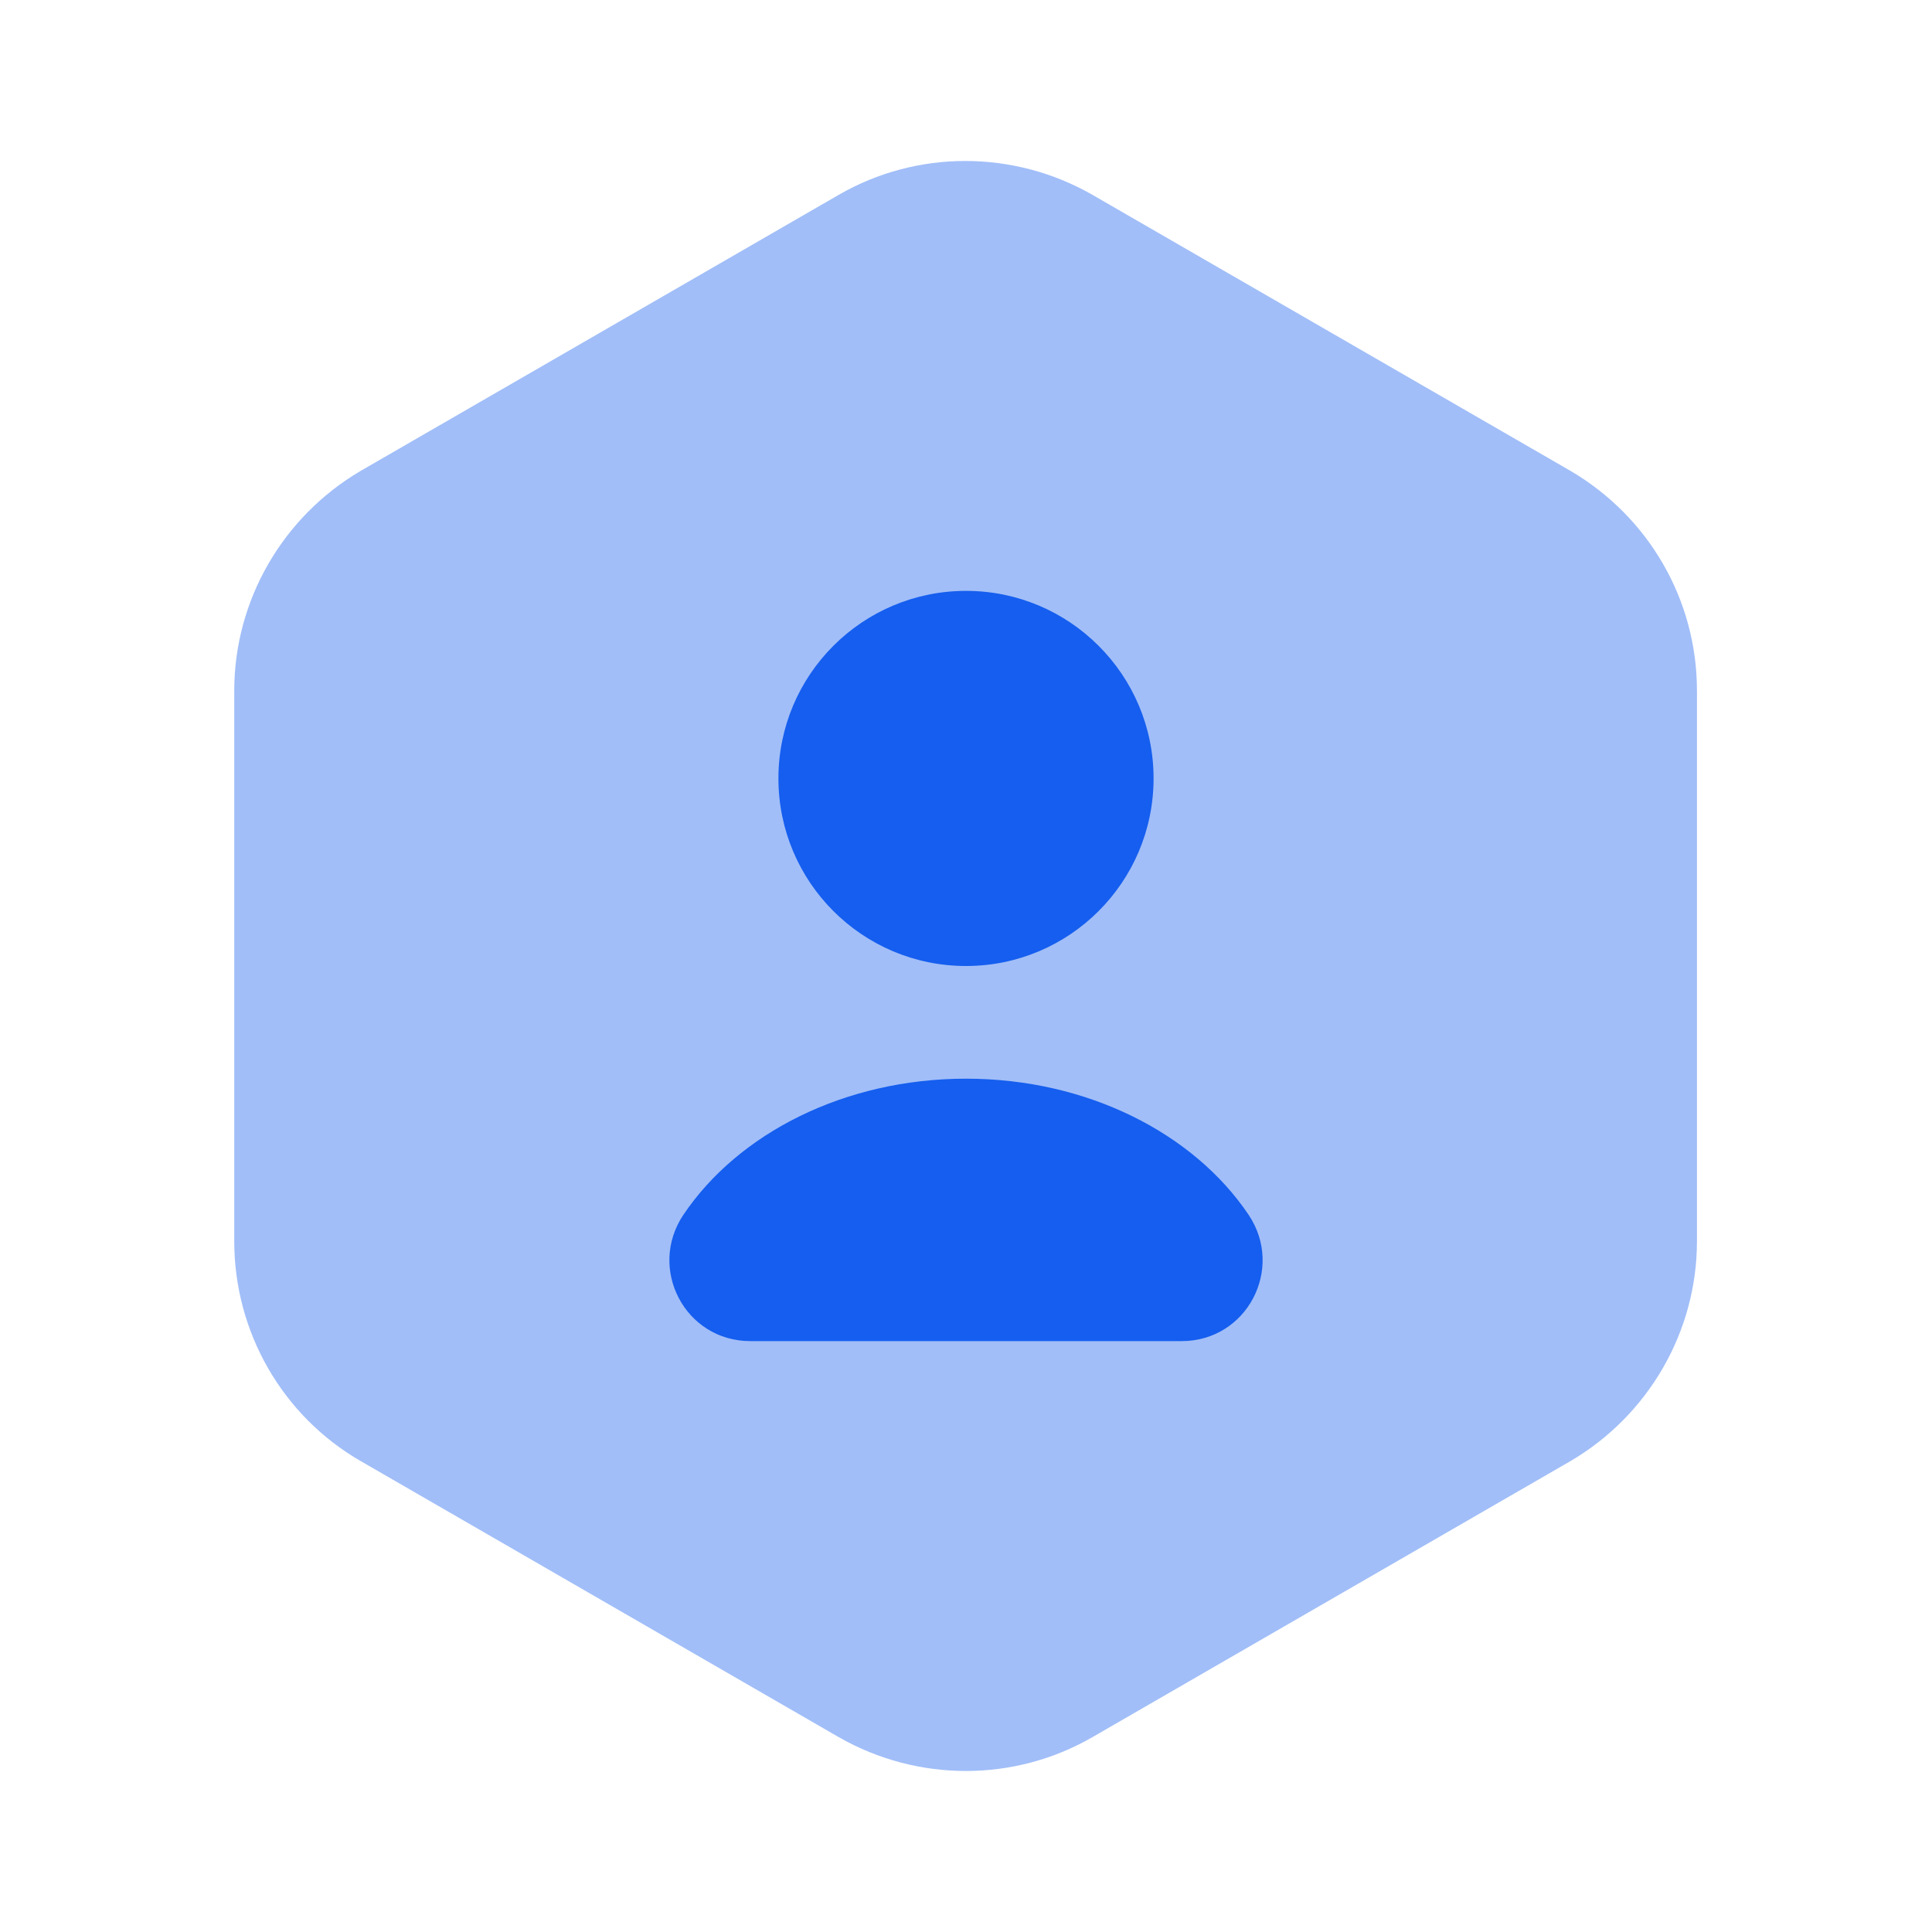
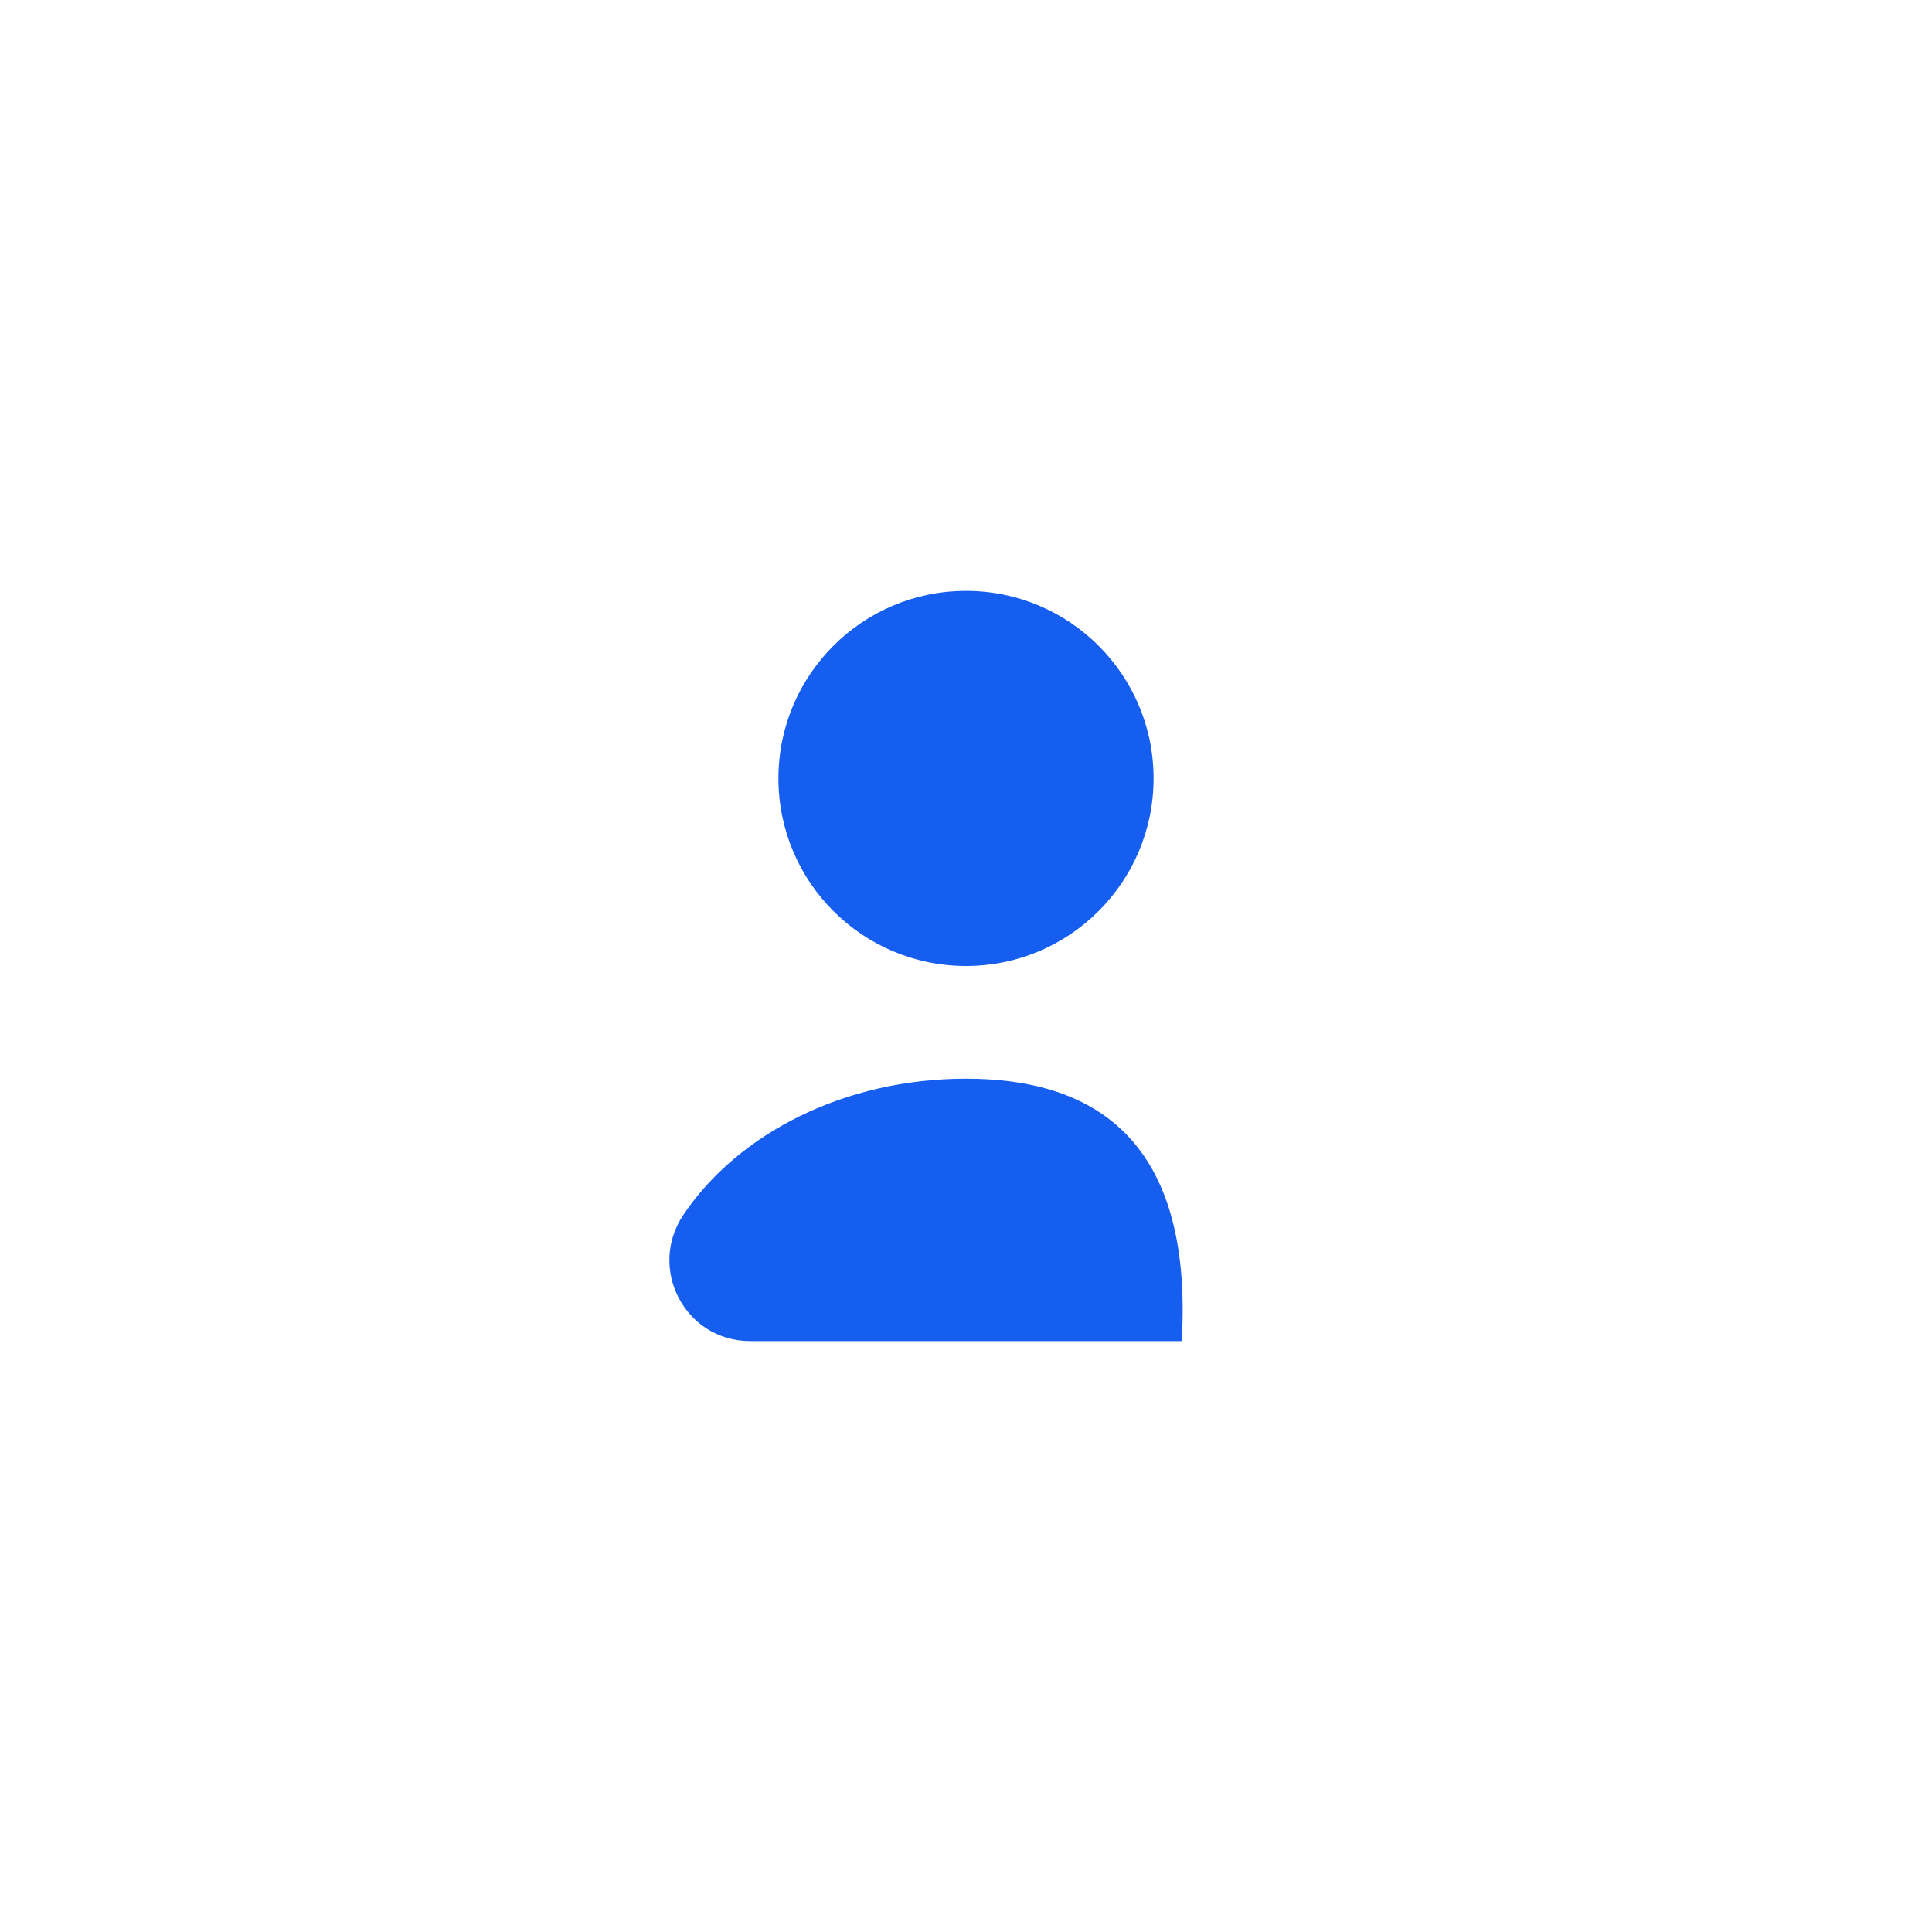
<svg xmlns="http://www.w3.org/2000/svg" width="80" height="80" viewBox="0 0 80 80" fill="none">
-   <path opacity="0.4" d="M70.267 28.599V51.399C70.267 55.133 68.267 58.599 65.033 60.499L45.233 71.933C42 73.799 38 73.799 34.733 71.933L14.933 60.499C11.7 58.633 9.7 55.166 9.7 51.399V28.599C9.7 24.866 11.7 21.399 14.933 19.499L34.733 8.066C37.967 6.199 41.967 6.199 45.233 8.066L65.033 19.499C68.267 21.399 70.267 24.833 70.267 28.599Z" fill="#155EEF" />
  <path d="M40 40C44.289 40 47.767 36.523 47.767 32.233C47.767 27.944 44.289 24.467 40 24.467C35.711 24.467 32.233 27.944 32.233 32.233C32.233 36.523 35.711 40 40 40Z" fill="#155EEF" />
-   <path d="M48.933 55.532C51.633 55.532 53.2 52.533 51.7 50.299C49.433 46.933 45.033 44.666 40 44.666C34.967 44.666 30.567 46.933 28.3 50.299C26.8 52.533 28.367 55.532 31.067 55.532H48.933Z" fill="#155EEF" />
+   <path d="M48.933 55.532C49.433 46.933 45.033 44.666 40 44.666C34.967 44.666 30.567 46.933 28.3 50.299C26.8 52.533 28.367 55.532 31.067 55.532H48.933Z" fill="#155EEF" />
</svg>